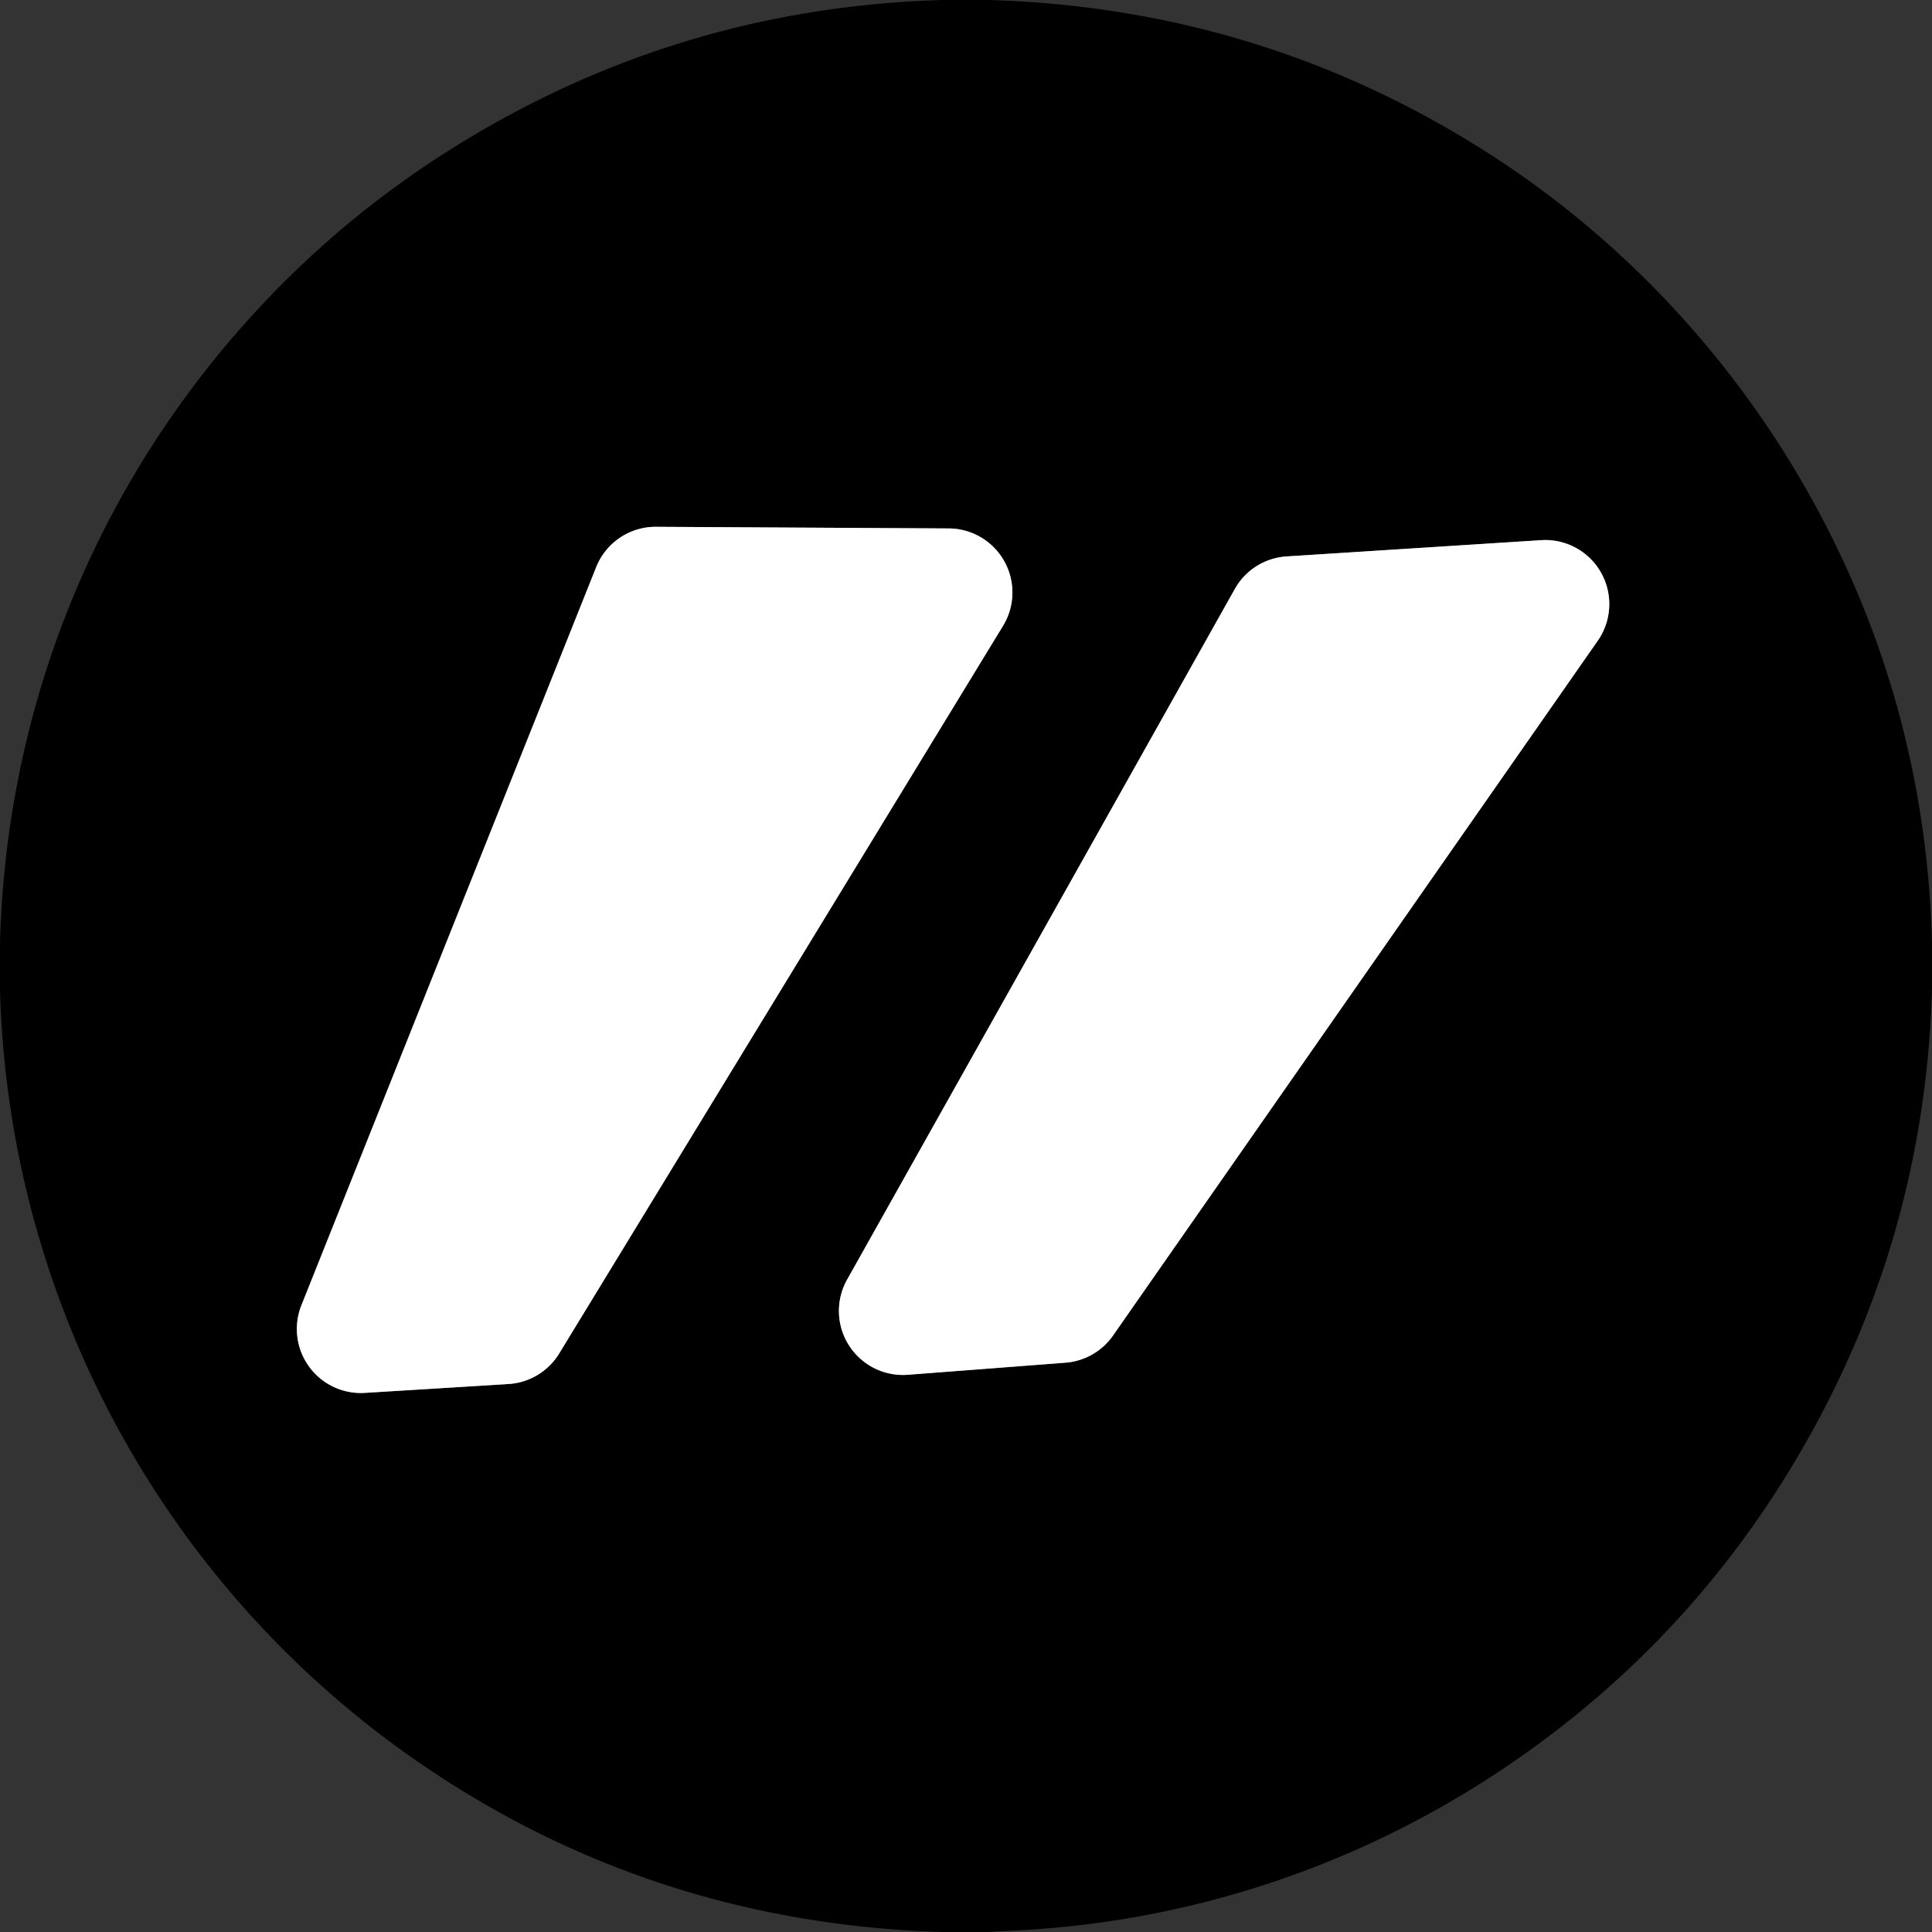
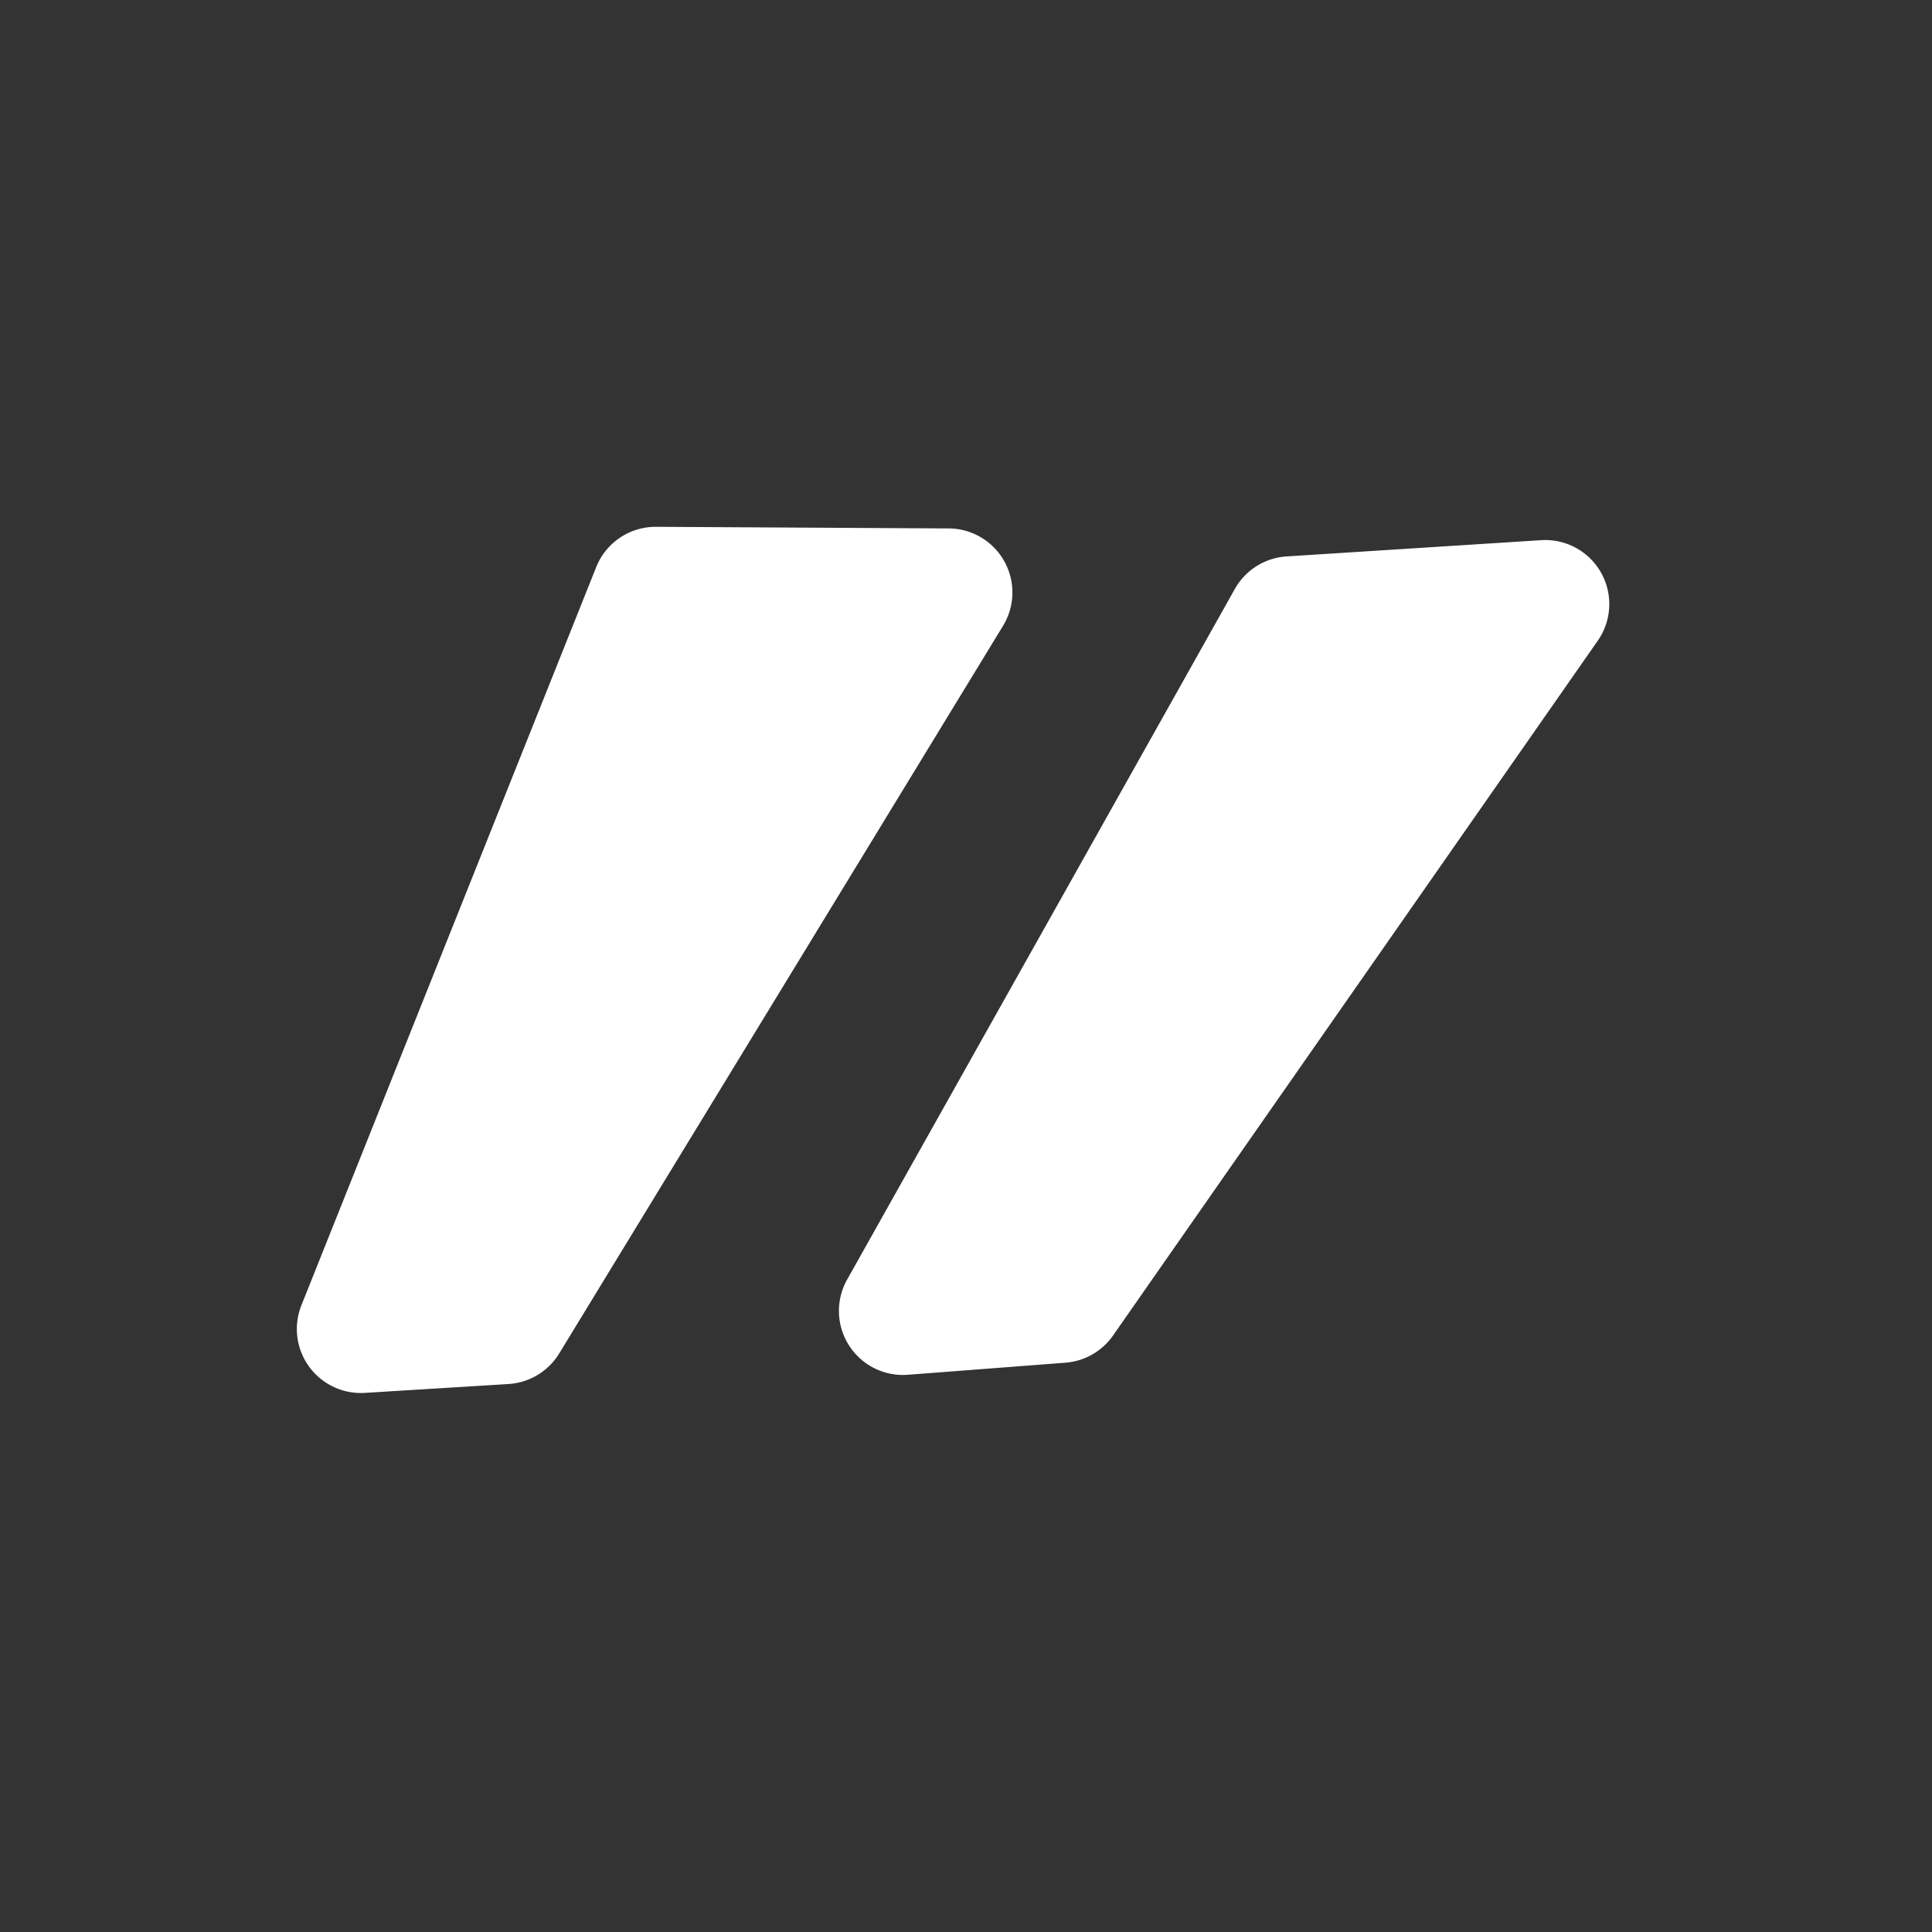
<svg xmlns="http://www.w3.org/2000/svg" version="1.1" viewBox="0.00 0.00 512.00 512.00">
  <rect x="0.00" y="0.00" width="512.00" height="512.00" fill="#333333" stroke="none" />
  <g stroke-width="2.00" fill="none" stroke-linecap="butt">
-     <path stroke="#808080" vector-effect="non-scaling-stroke" d="   M 265.82 165.84   A 16.97 16.97 0.0 0 0 251.42 140.04   L 173.85 139.61   A 16.97 16.97 0.0 0 0 158.00 150.29   L 79.88 345.90   A 16.97 16.97 0.0 0 0 96.68 369.13   L 134.76 366.78   A 16.97 16.97 0.0 0 0 148.20 358.67   L 265.82 165.84" />
-     <path stroke="#808080" vector-effect="non-scaling-stroke" d="   M 423.42 169.80   A 16.97 16.97 0.0 0 0 408.42 143.15   L 340.95 147.46   A 16.97 16.97 0.0 0 0 327.24 156.09   L 224.50 339.10   A 16.97 16.97 0.0 0 0 240.60 364.33   L 282.35 361.13   A 16.97 16.97 0.0 0 0 294.97 353.92   L 423.42 169.80" />
-   </g>
-   <path fill="#000000" d="   M 262.16 0.00   Q 333.41 2.15 392.80 39.57   C 435.37 66.39 468.98 105.50 489.62 151.13   Q 510.58 197.46 512.00 249.73   L 512.00 262.16   Q 510.08 329.41 475.88 386.92   Q 453.72 424.18 421.29 451.48   C 377.70 488.20 323.81 509.43 266.75 511.71   Q 264.50 511.80 262.28 512.00   L 249.85 512.00   Q 175.14 509.78 114.42 469.38   C 45.13 423.27 2.27 346.28 0.00 262.27   L 0.00 249.85   C 1.62 189.22 24.03 132.14 63.87 86.88   Q 88.79 58.58 120.83 38.70   Q 179.91 2.04 249.72 0.00   L 262.16 0.00   Z   M 265.82 165.84   A 16.97 16.97 0.0 0 0 251.42 140.04   L 173.85 139.61   A 16.97 16.97 0.0 0 0 158.00 150.29   L 79.88 345.90   A 16.97 16.97 0.0 0 0 96.68 369.13   L 134.76 366.78   A 16.97 16.97 0.0 0 0 148.20 358.67   L 265.82 165.84   Z   M 423.42 169.80   A 16.97 16.97 0.0 0 0 408.42 143.15   L 340.95 147.46   A 16.97 16.97 0.0 0 0 327.24 156.09   L 224.50 339.10   A 16.97 16.97 0.0 0 0 240.60 364.33   L 282.35 361.13   A 16.97 16.97 0.0 0 0 294.97 353.92   L 423.42 169.80   Z" />
+     </g>
  <path fill="#ffffff" d="   M 265.82 165.84   L 148.20 358.67   A 16.97 16.97 0.0 0 1 134.76 366.78   L 96.68 369.13   A 16.97 16.97 0.0 0 1 79.88 345.90   L 158.00 150.29   A 16.97 16.97 0.0 0 1 173.85 139.61   L 251.42 140.04   A 16.97 16.97 0.0 0 1 265.82 165.84   Z" />
  <path fill="#ffffff" d="   M 423.42 169.80   L 294.97 353.92   A 16.97 16.97 0.0 0 1 282.35 361.13   L 240.60 364.33   A 16.97 16.97 0.0 0 1 224.50 339.10   L 327.24 156.09   A 16.97 16.97 0.0 0 1 340.95 147.46   L 408.42 143.15   A 16.97 16.97 0.0 0 1 423.42 169.80   Z" />
</svg>